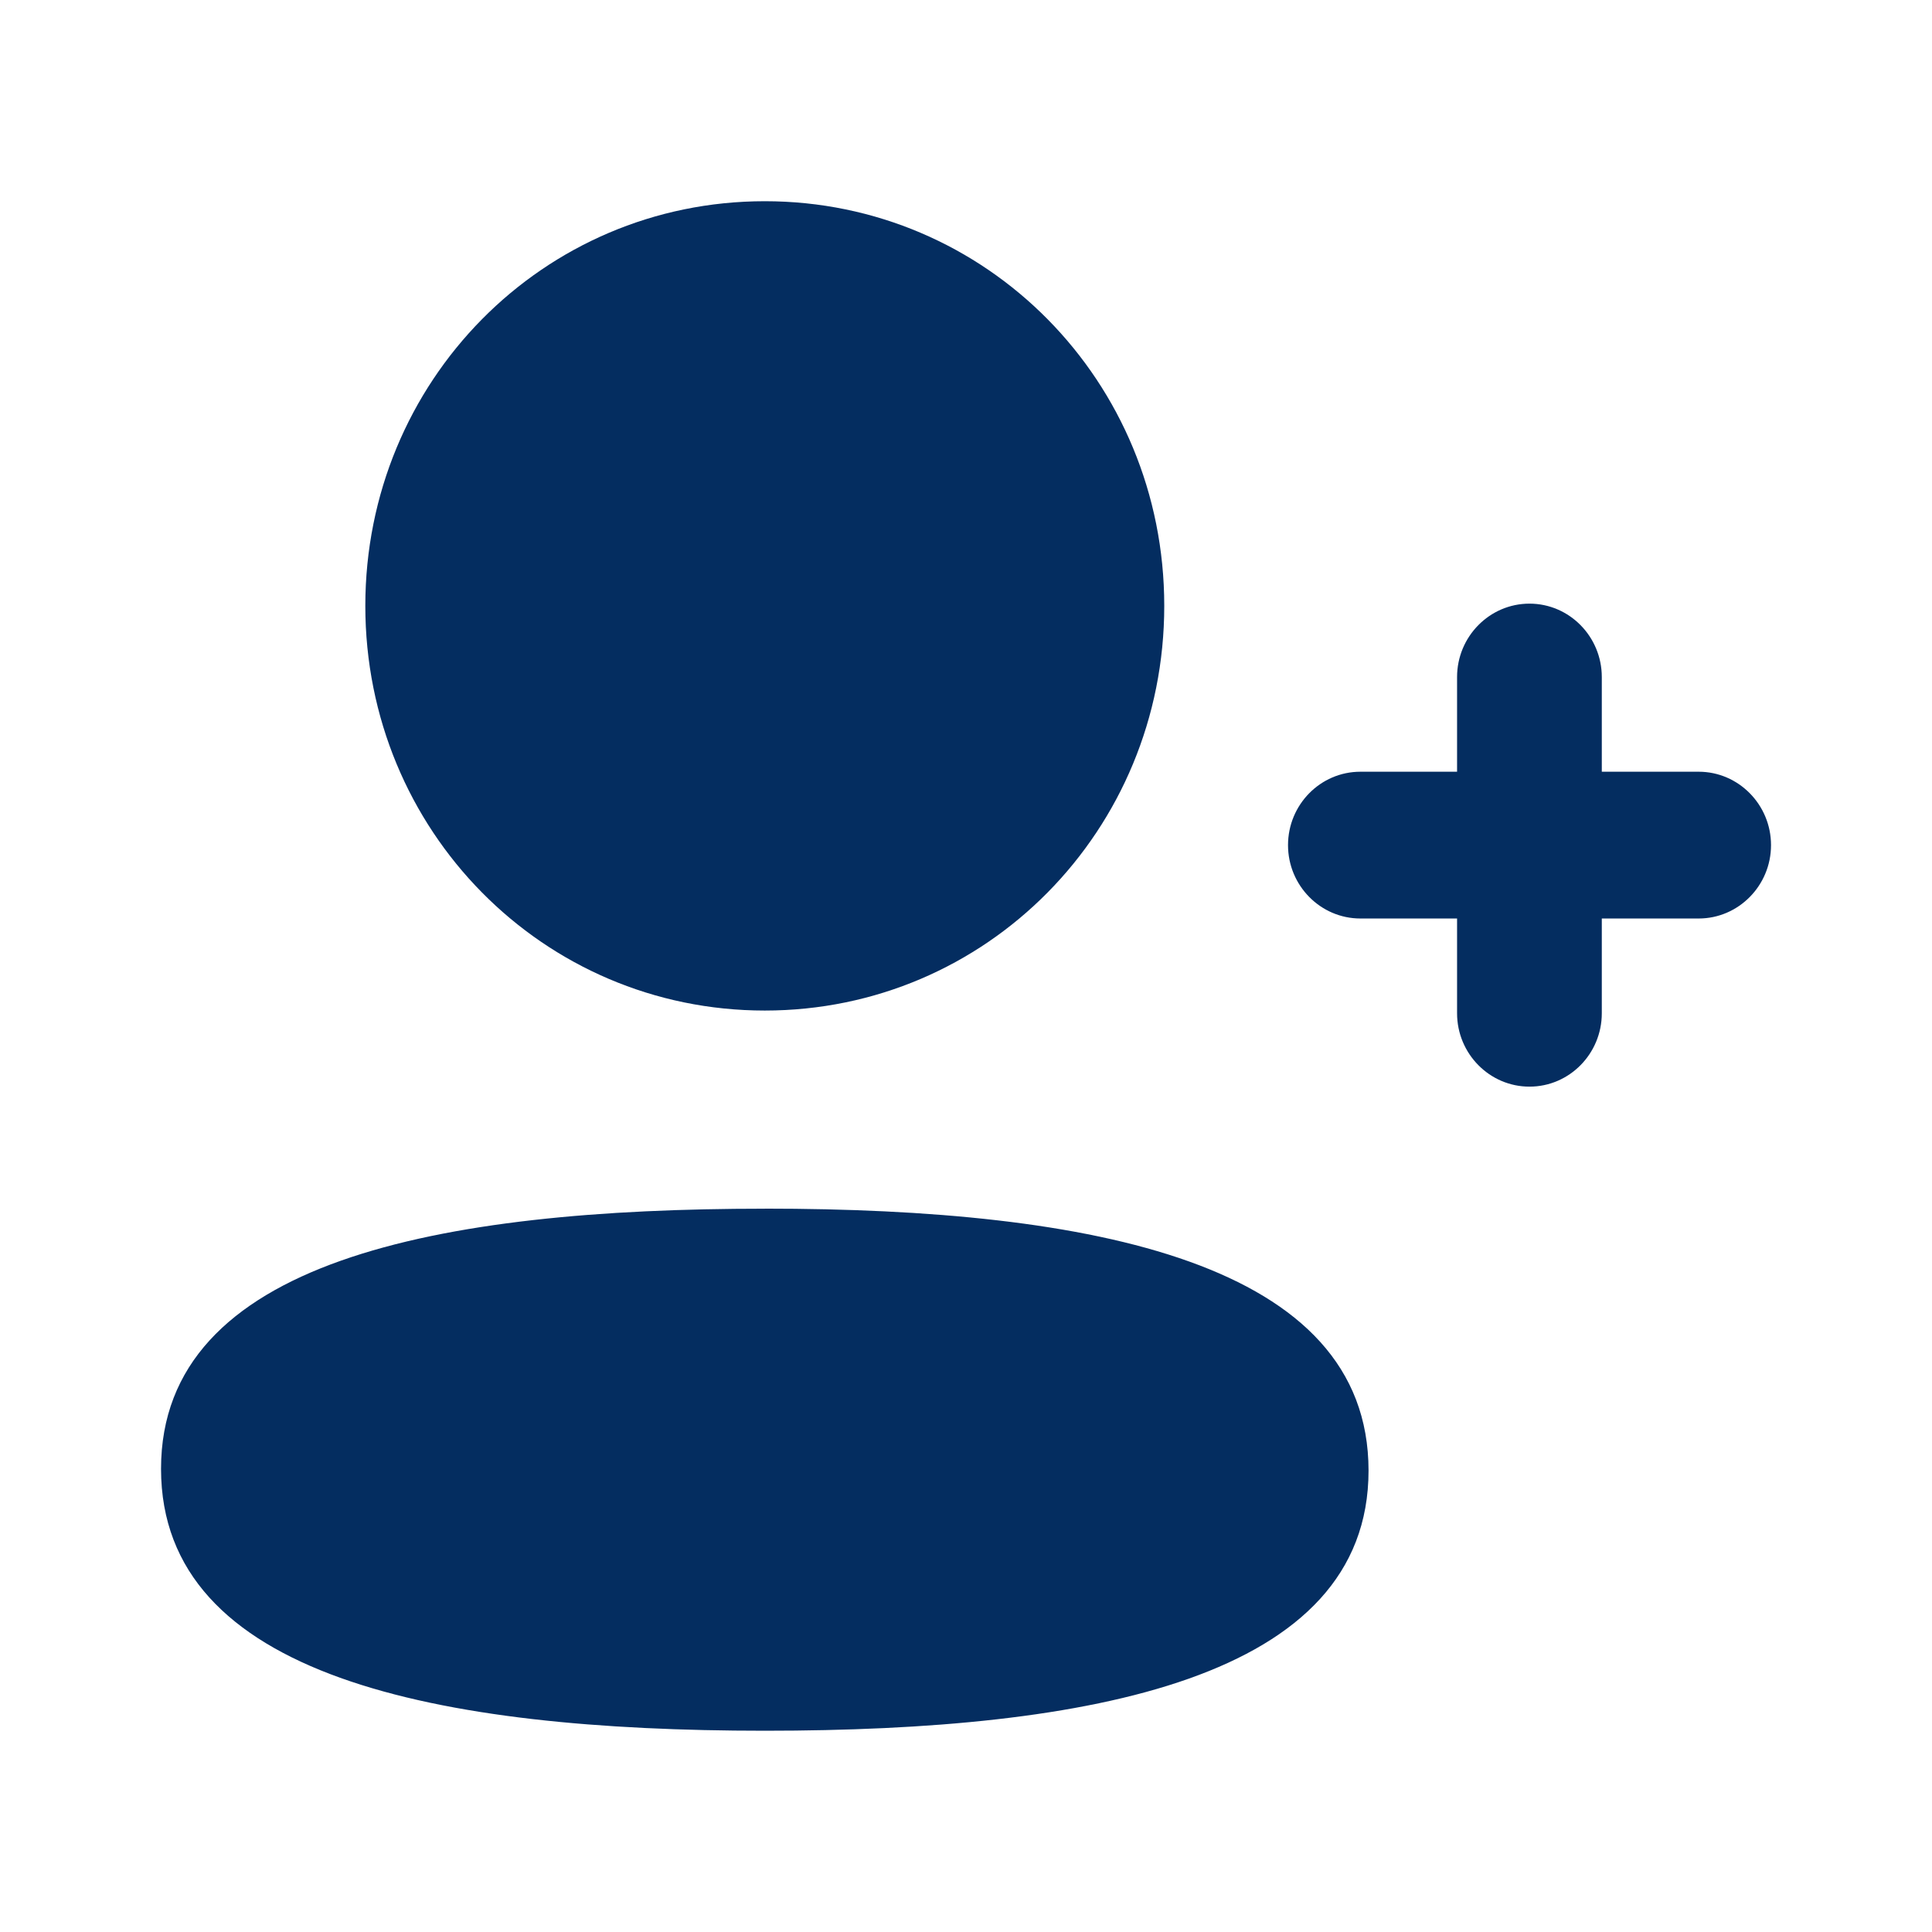
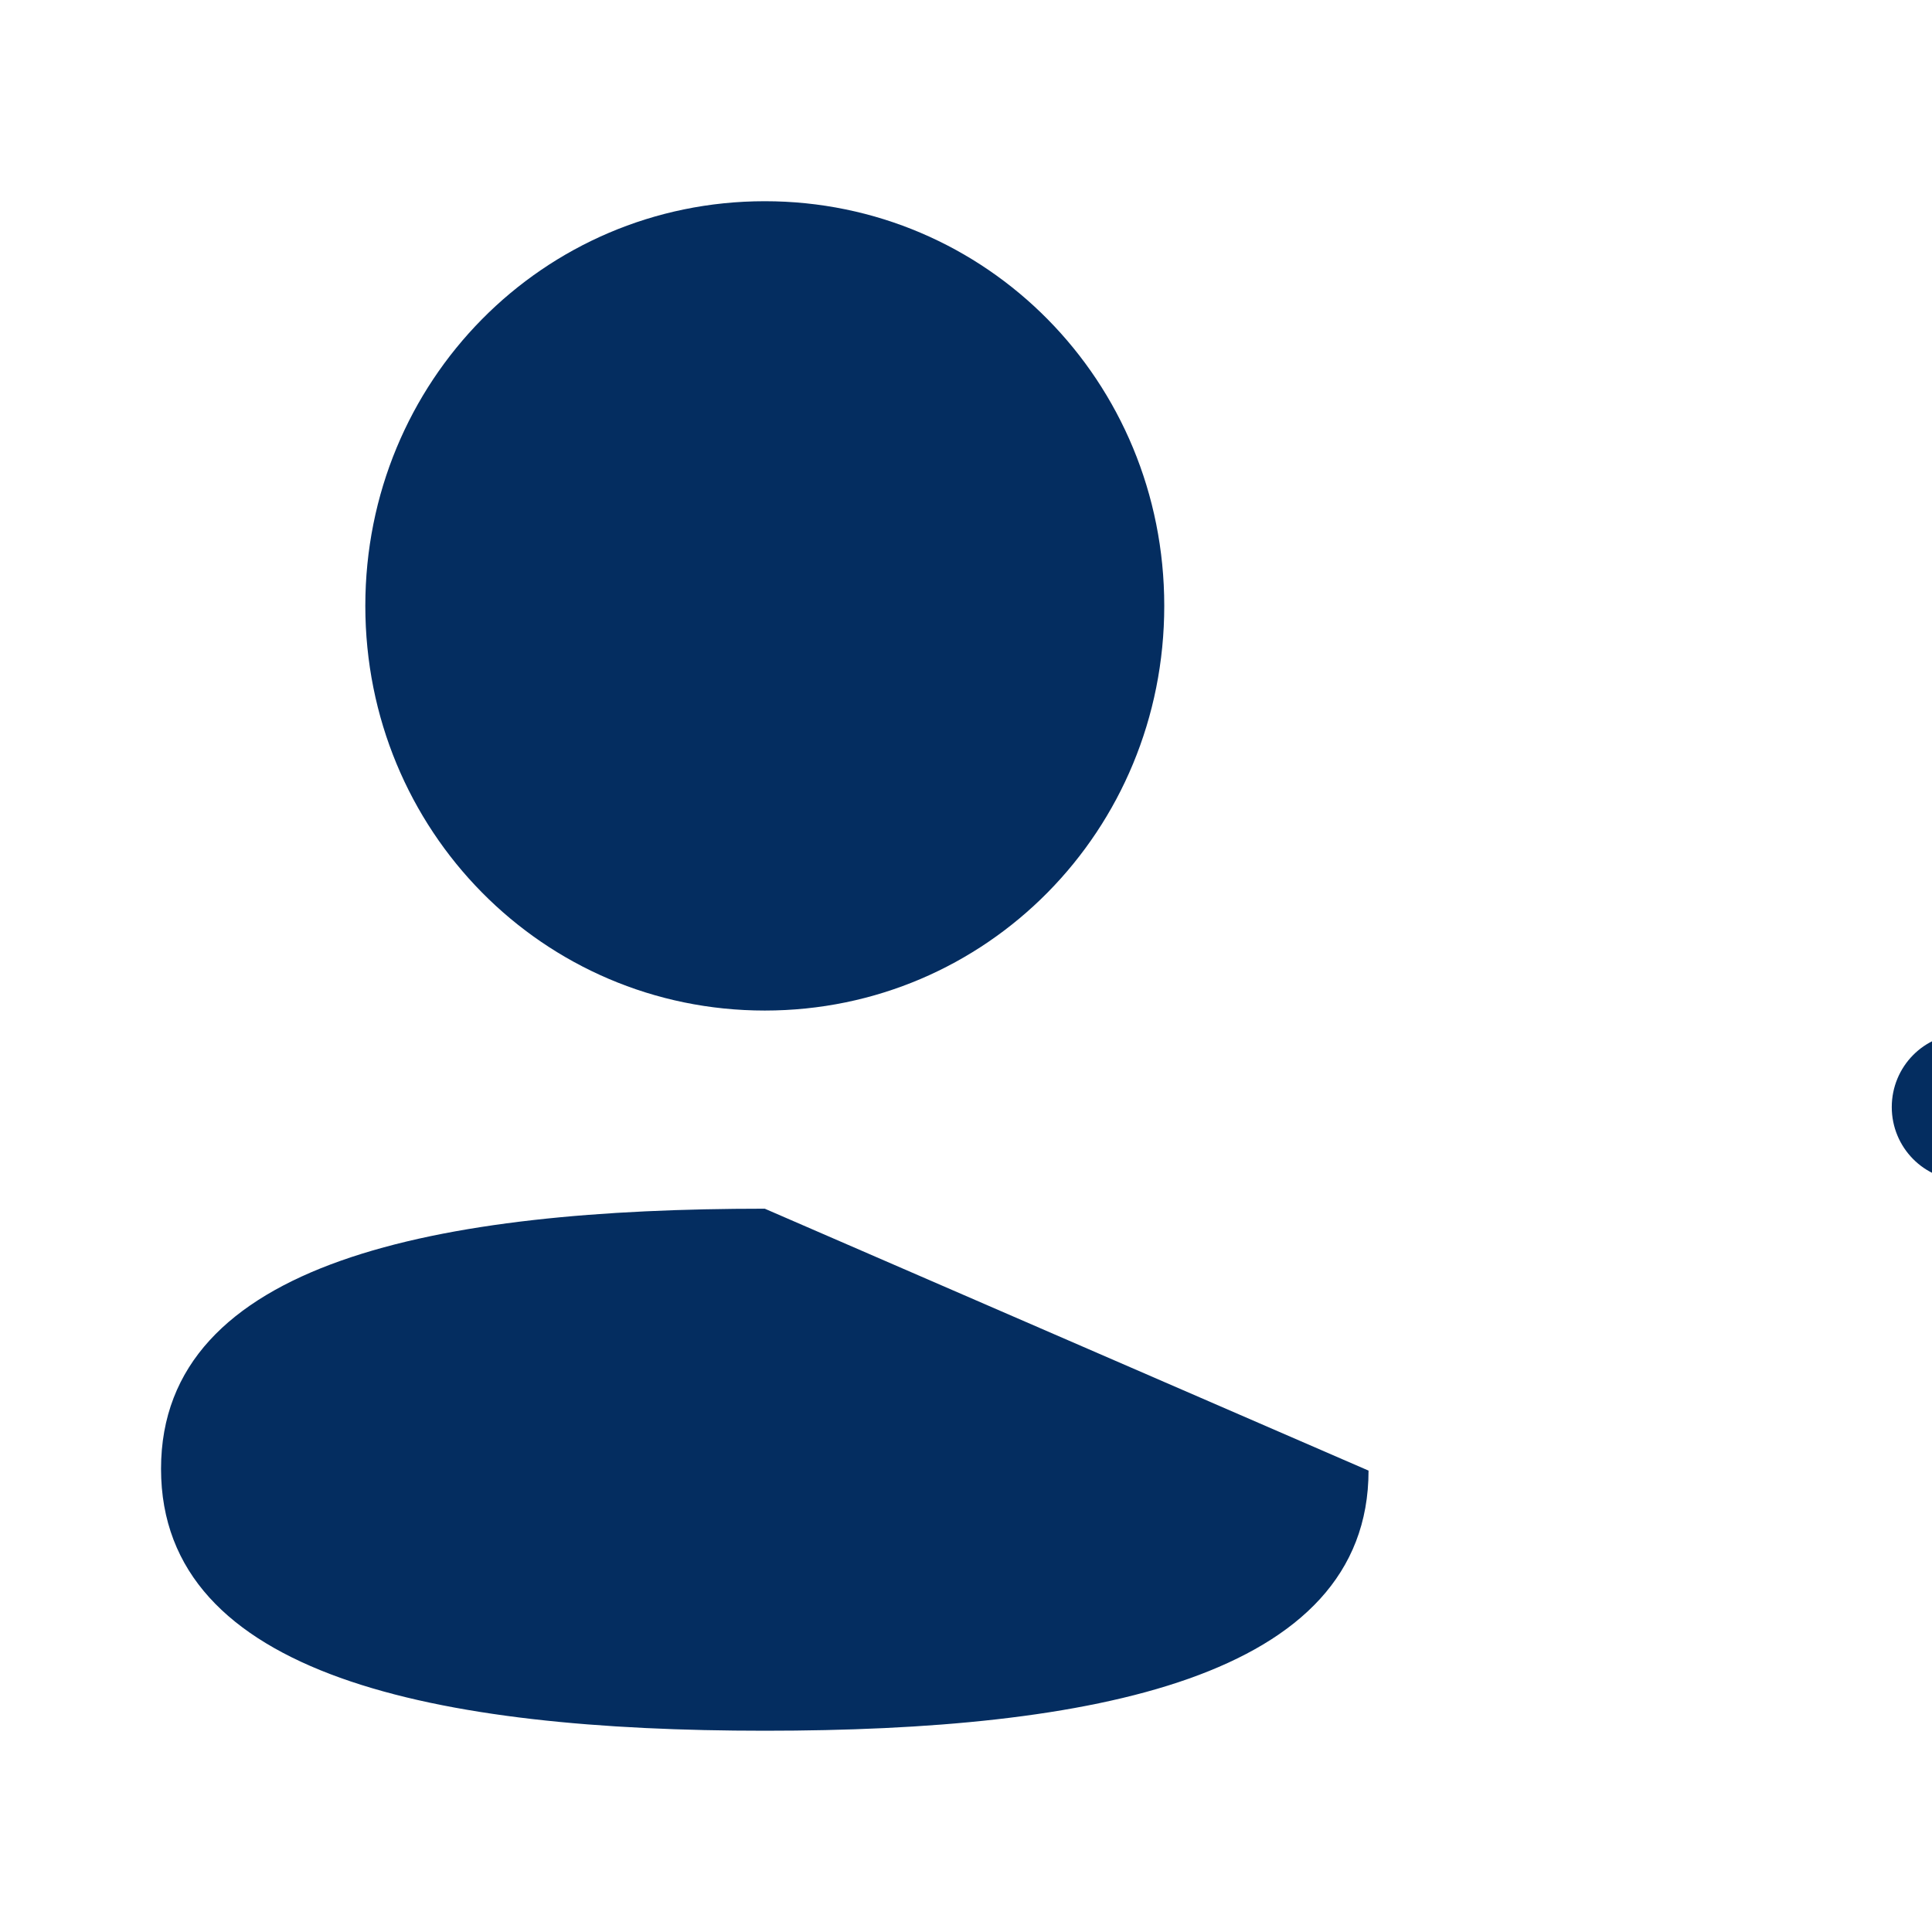
<svg xmlns="http://www.w3.org/2000/svg" width="34" height="34" viewBox="0 0 34 34" fill="none">
-   <path fill-rule="evenodd" clip-rule="evenodd" d="M13.459 17.784c3.902 0 7.03-3.169 7.03-7.122s-3.128-7.121-7.03-7.121-7.03 3.169-7.03 7.121 3.128 7.122 7.03 7.122m0 3.487c-5.732 0-10.625.916-10.625 4.578 0 3.66 4.864 4.609 10.625 4.609 5.73 0 10.625-.917 10.625-4.578s-4.864-4.61-10.625-4.61m14.73-7.689h1.705c.701 0 1.273.58 1.273 1.292 0 .711-.572 1.291-1.273 1.291h-1.705v1.668c0 .711-.57 1.291-1.273 1.291-.702 0-1.274-.58-1.274-1.291v-1.668h-1.701c-.703 0-1.274-.58-1.274-1.291 0-.712.57-1.292 1.274-1.292h1.701v-1.666c0-.712.572-1.292 1.274-1.292s1.273.58 1.273 1.292z" fill="#042D60" />
+   <path fill-rule="evenodd" clip-rule="evenodd" d="M13.459 17.784c3.902 0 7.03-3.169 7.03-7.122s-3.128-7.121-7.03-7.121-7.03 3.169-7.03 7.121 3.128 7.122 7.03 7.122m0 3.487c-5.732 0-10.625.916-10.625 4.578 0 3.66 4.864 4.609 10.625 4.609 5.73 0 10.625-.917 10.625-4.578m14.73-7.689h1.705c.701 0 1.273.58 1.273 1.292 0 .711-.572 1.291-1.273 1.291h-1.705v1.668c0 .711-.57 1.291-1.273 1.291-.702 0-1.274-.58-1.274-1.291v-1.668h-1.701c-.703 0-1.274-.58-1.274-1.291 0-.712.57-1.292 1.274-1.292h1.701v-1.666c0-.712.572-1.292 1.274-1.292s1.273.58 1.273 1.292z" fill="#042D60" />
</svg>